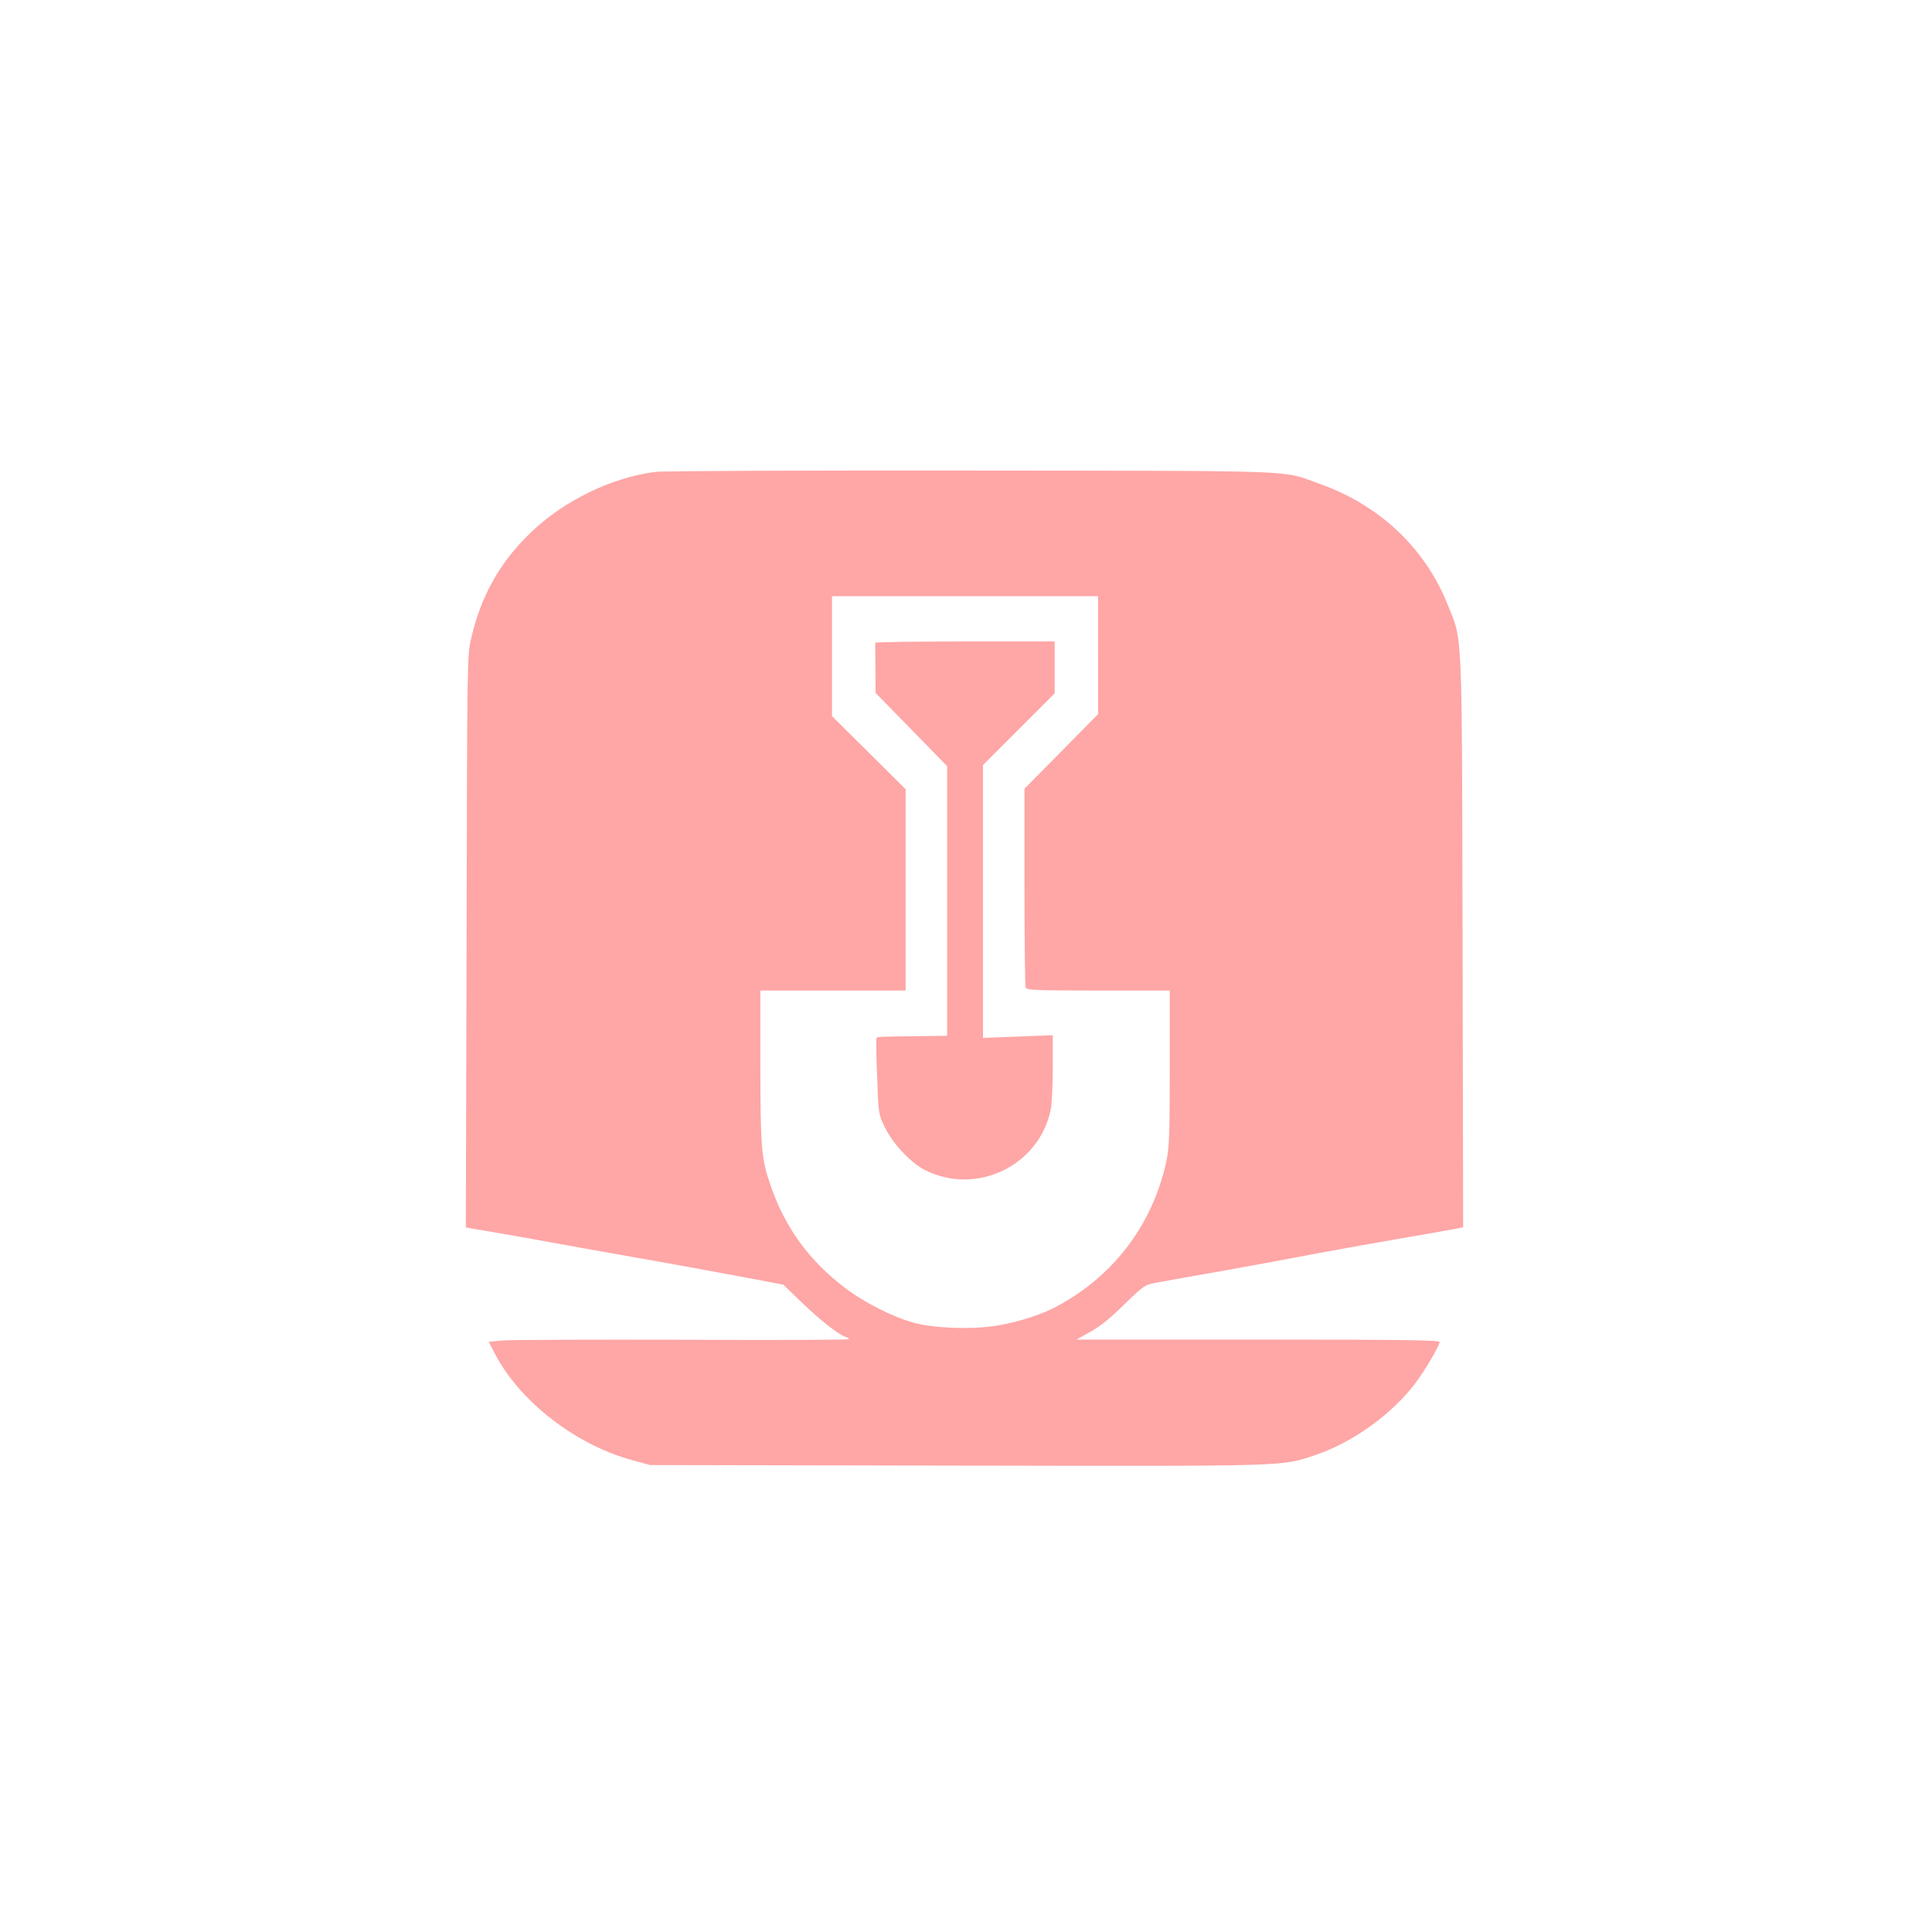
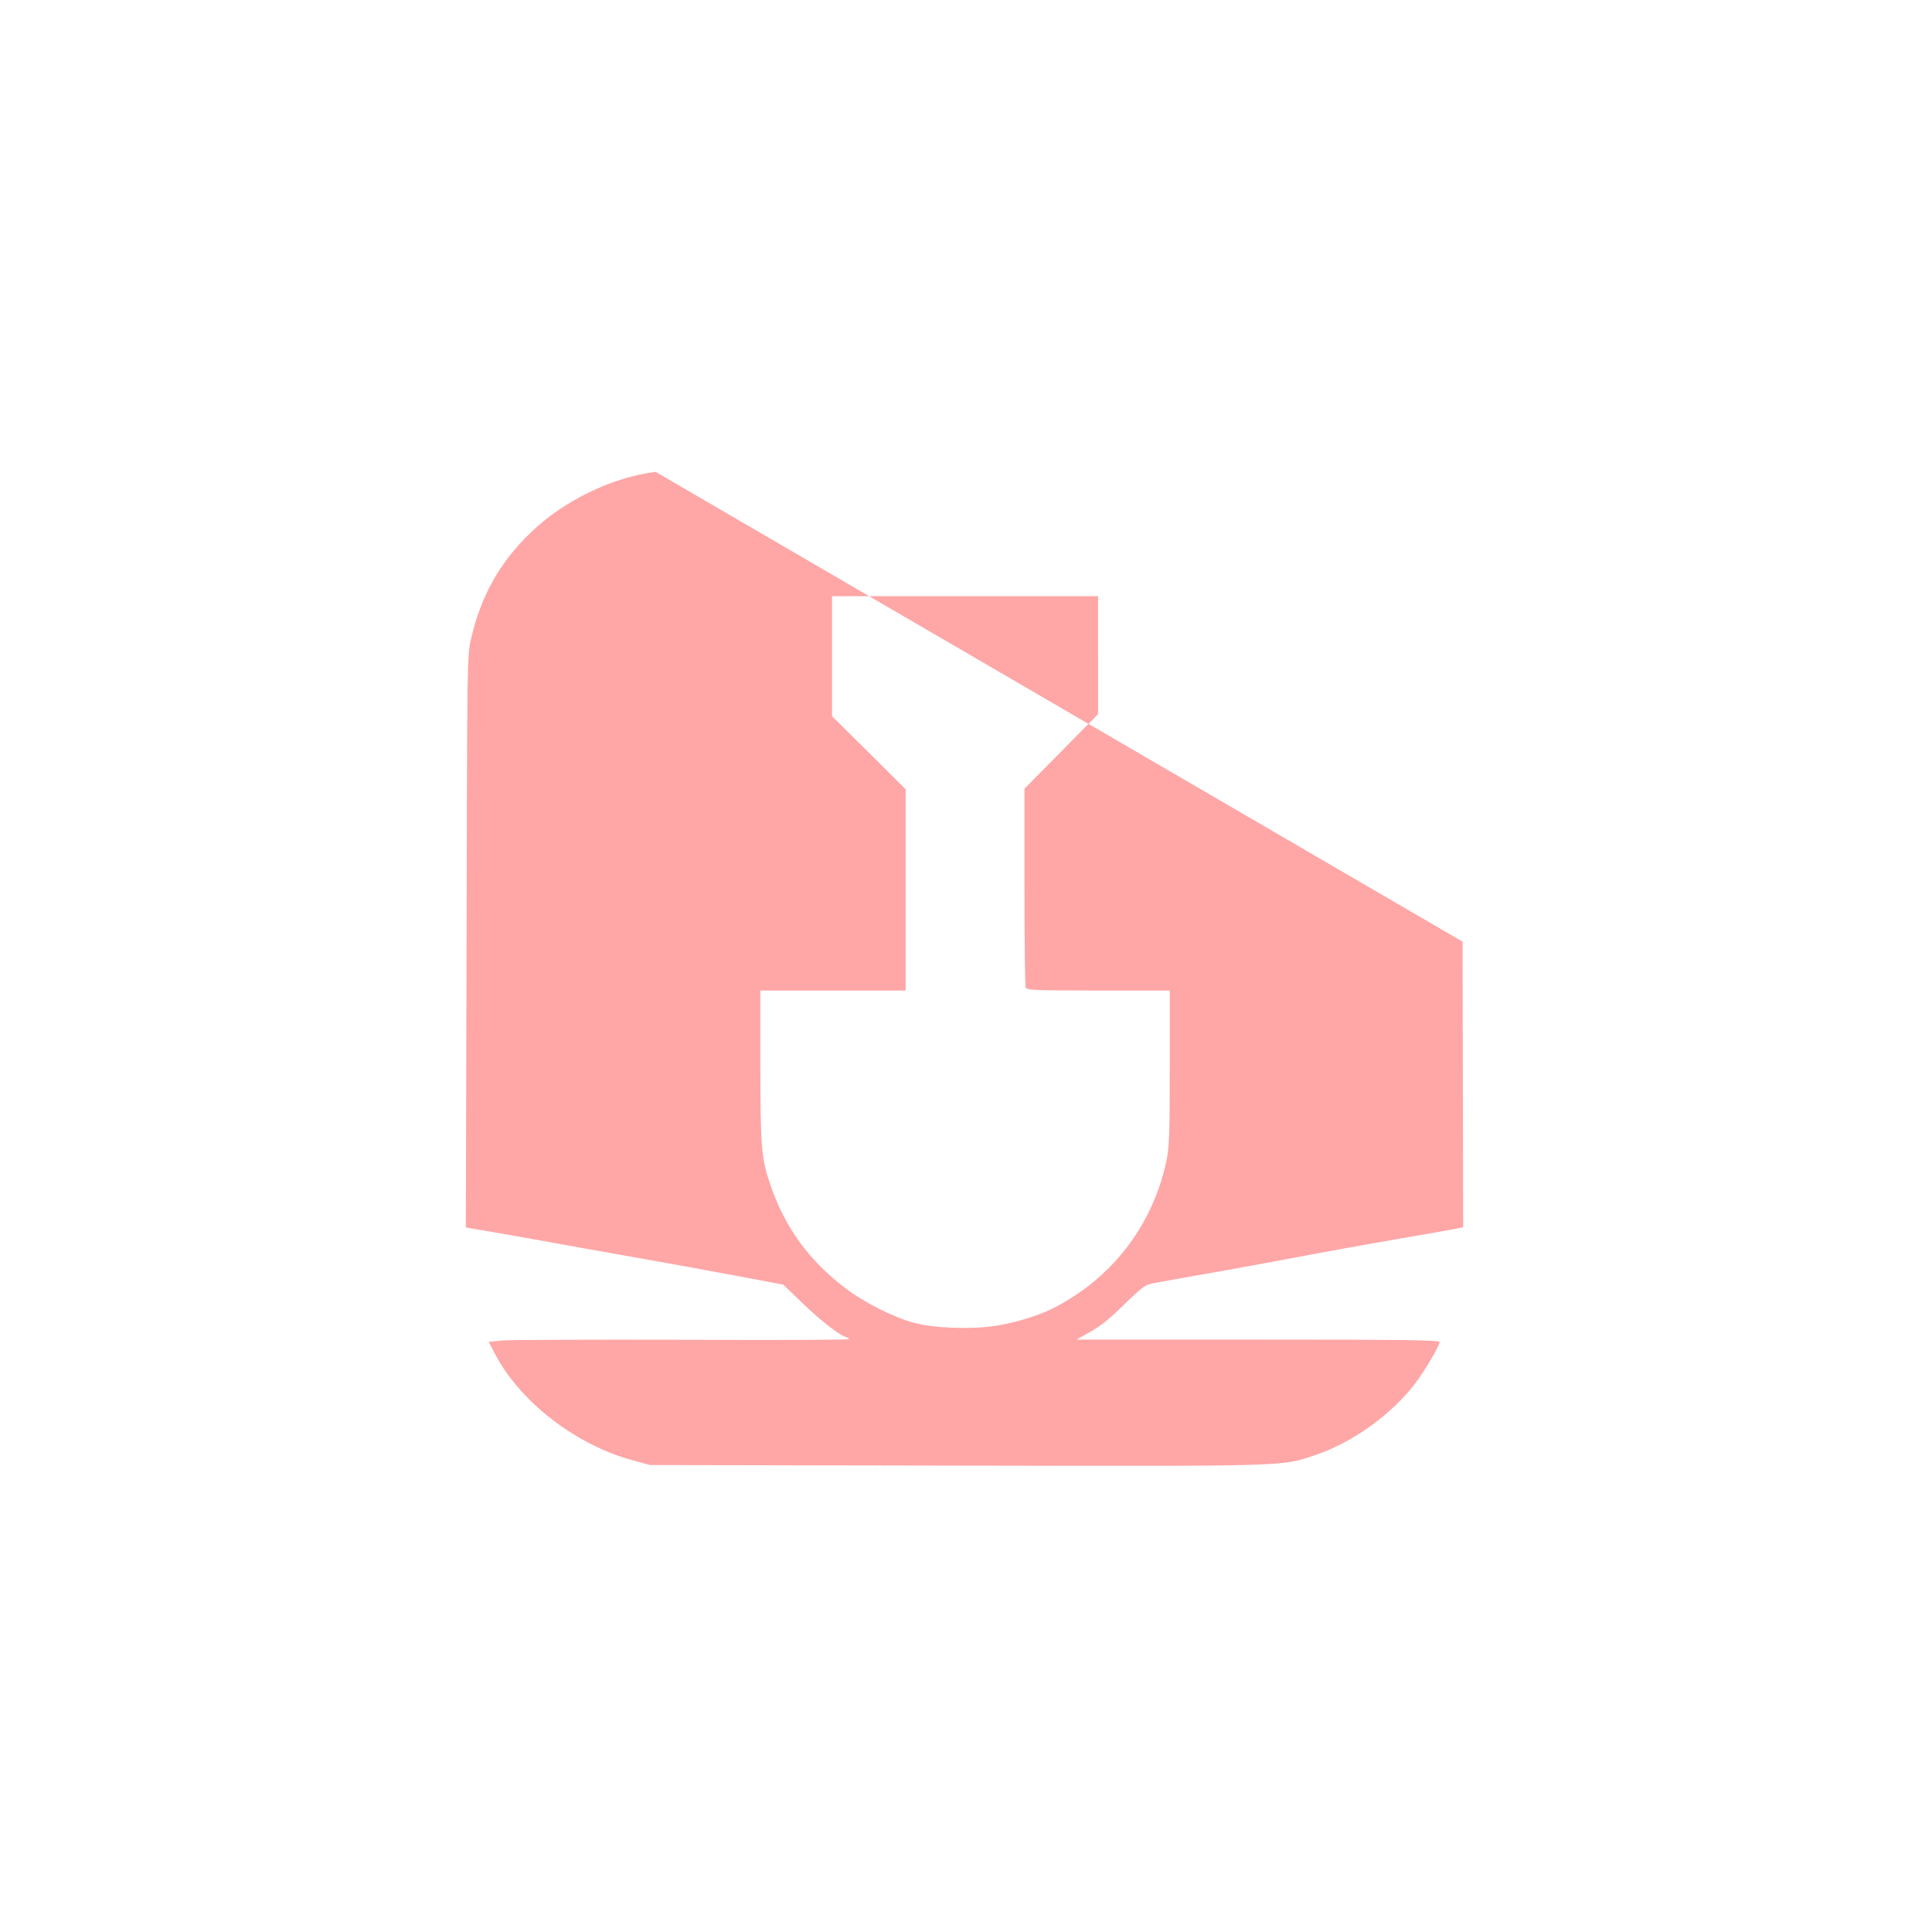
<svg xmlns="http://www.w3.org/2000/svg" version="1.0" width="1024pt" height="1024pt" viewBox="0 0 1024 1024" preserveAspectRatio="xMidYMid meet">
  <g transform="translate(0,1024) scale(0.1,-0.1)" fill="#ffa6a6" stroke="none">
-     <path d="M3475 7739 c-231 -29 -483 -151 -658 -318 -166 -158 -267 -336 -320 -566 -21 -89 -21 -107 -24 -1605 l-4 -1516 78 -13 c43 -7 161 -28 263 -46 102 -19 340 -61 530 -95 190 -33 450 -81 579 -105 l233 -44 92 -89 c92 -90 200 -176 236 -187 11 -4 20 -9 20 -13 0 -4 -397 -5 -882 -3 -484 1 -914 0 -955 -4 l-73 -7 35 -67 c132 -250 424 -477 722 -559 l98 -27 1625 -3 c1780 -3 1719 -5 1899 55 197 66 402 212 529 377 51 66 132 203 132 223 0 10 -190 13 -962 13 l-963 0 54 30 c77 42 114 72 216 172 83 80 96 89 145 98 30 6 195 35 365 65 171 31 378 69 460 85 83 16 283 52 445 80 162 28 311 54 330 58 l35 8 -3 1513 c-4 1701 1 1587 -81 1791 -120 298 -363 526 -683 638 -201 71 -58 66 -1838 68 -892 1 -1636 -2 -1675 -7z m2345 -971 l0 -313 -195 -198 -195 -197 0 -519 c0 -286 3 -526 6 -535 5 -14 49 -16 385 -16 l379 0 0 -412 c0 -367 -3 -422 -19 -498 -76 -342 -290 -617 -601 -775 -84 -42 -219 -82 -325 -95 -129 -17 -316 -8 -415 20 -108 30 -262 108 -360 183 -191 145 -318 319 -395 542 -50 145 -54 197 -55 633 l0 402 385 0 385 0 0 534 0 533 -195 194 -195 193 0 318 0 318 705 0 705 0 0 -312z" />
-     <path d="M4639 6833 c0 -5 0 -66 1 -137 l1 -129 190 -194 189 -194 0 -715 0 -714 -162 -2 c-195 -2 -206 -3 -212 -9 -3 -3 -2 -95 3 -204 7 -198 7 -201 40 -268 42 -88 137 -189 212 -228 274 -138 606 21 668 319 6 29 11 130 11 224 l0 171 -185 -7 -185 -7 0 723 0 723 190 190 190 190 0 137 0 138 -475 0 c-261 0 -475 -3 -476 -7z" />
+     <path d="M3475 7739 c-231 -29 -483 -151 -658 -318 -166 -158 -267 -336 -320 -566 -21 -89 -21 -107 -24 -1605 l-4 -1516 78 -13 c43 -7 161 -28 263 -46 102 -19 340 -61 530 -95 190 -33 450 -81 579 -105 l233 -44 92 -89 c92 -90 200 -176 236 -187 11 -4 20 -9 20 -13 0 -4 -397 -5 -882 -3 -484 1 -914 0 -955 -4 l-73 -7 35 -67 c132 -250 424 -477 722 -559 l98 -27 1625 -3 c1780 -3 1719 -5 1899 55 197 66 402 212 529 377 51 66 132 203 132 223 0 10 -190 13 -962 13 l-963 0 54 30 c77 42 114 72 216 172 83 80 96 89 145 98 30 6 195 35 365 65 171 31 378 69 460 85 83 16 283 52 445 80 162 28 311 54 330 58 l35 8 -3 1513 z m2345 -971 l0 -313 -195 -198 -195 -197 0 -519 c0 -286 3 -526 6 -535 5 -14 49 -16 385 -16 l379 0 0 -412 c0 -367 -3 -422 -19 -498 -76 -342 -290 -617 -601 -775 -84 -42 -219 -82 -325 -95 -129 -17 -316 -8 -415 20 -108 30 -262 108 -360 183 -191 145 -318 319 -395 542 -50 145 -54 197 -55 633 l0 402 385 0 385 0 0 534 0 533 -195 194 -195 193 0 318 0 318 705 0 705 0 0 -312z" />
  </g>
</svg>